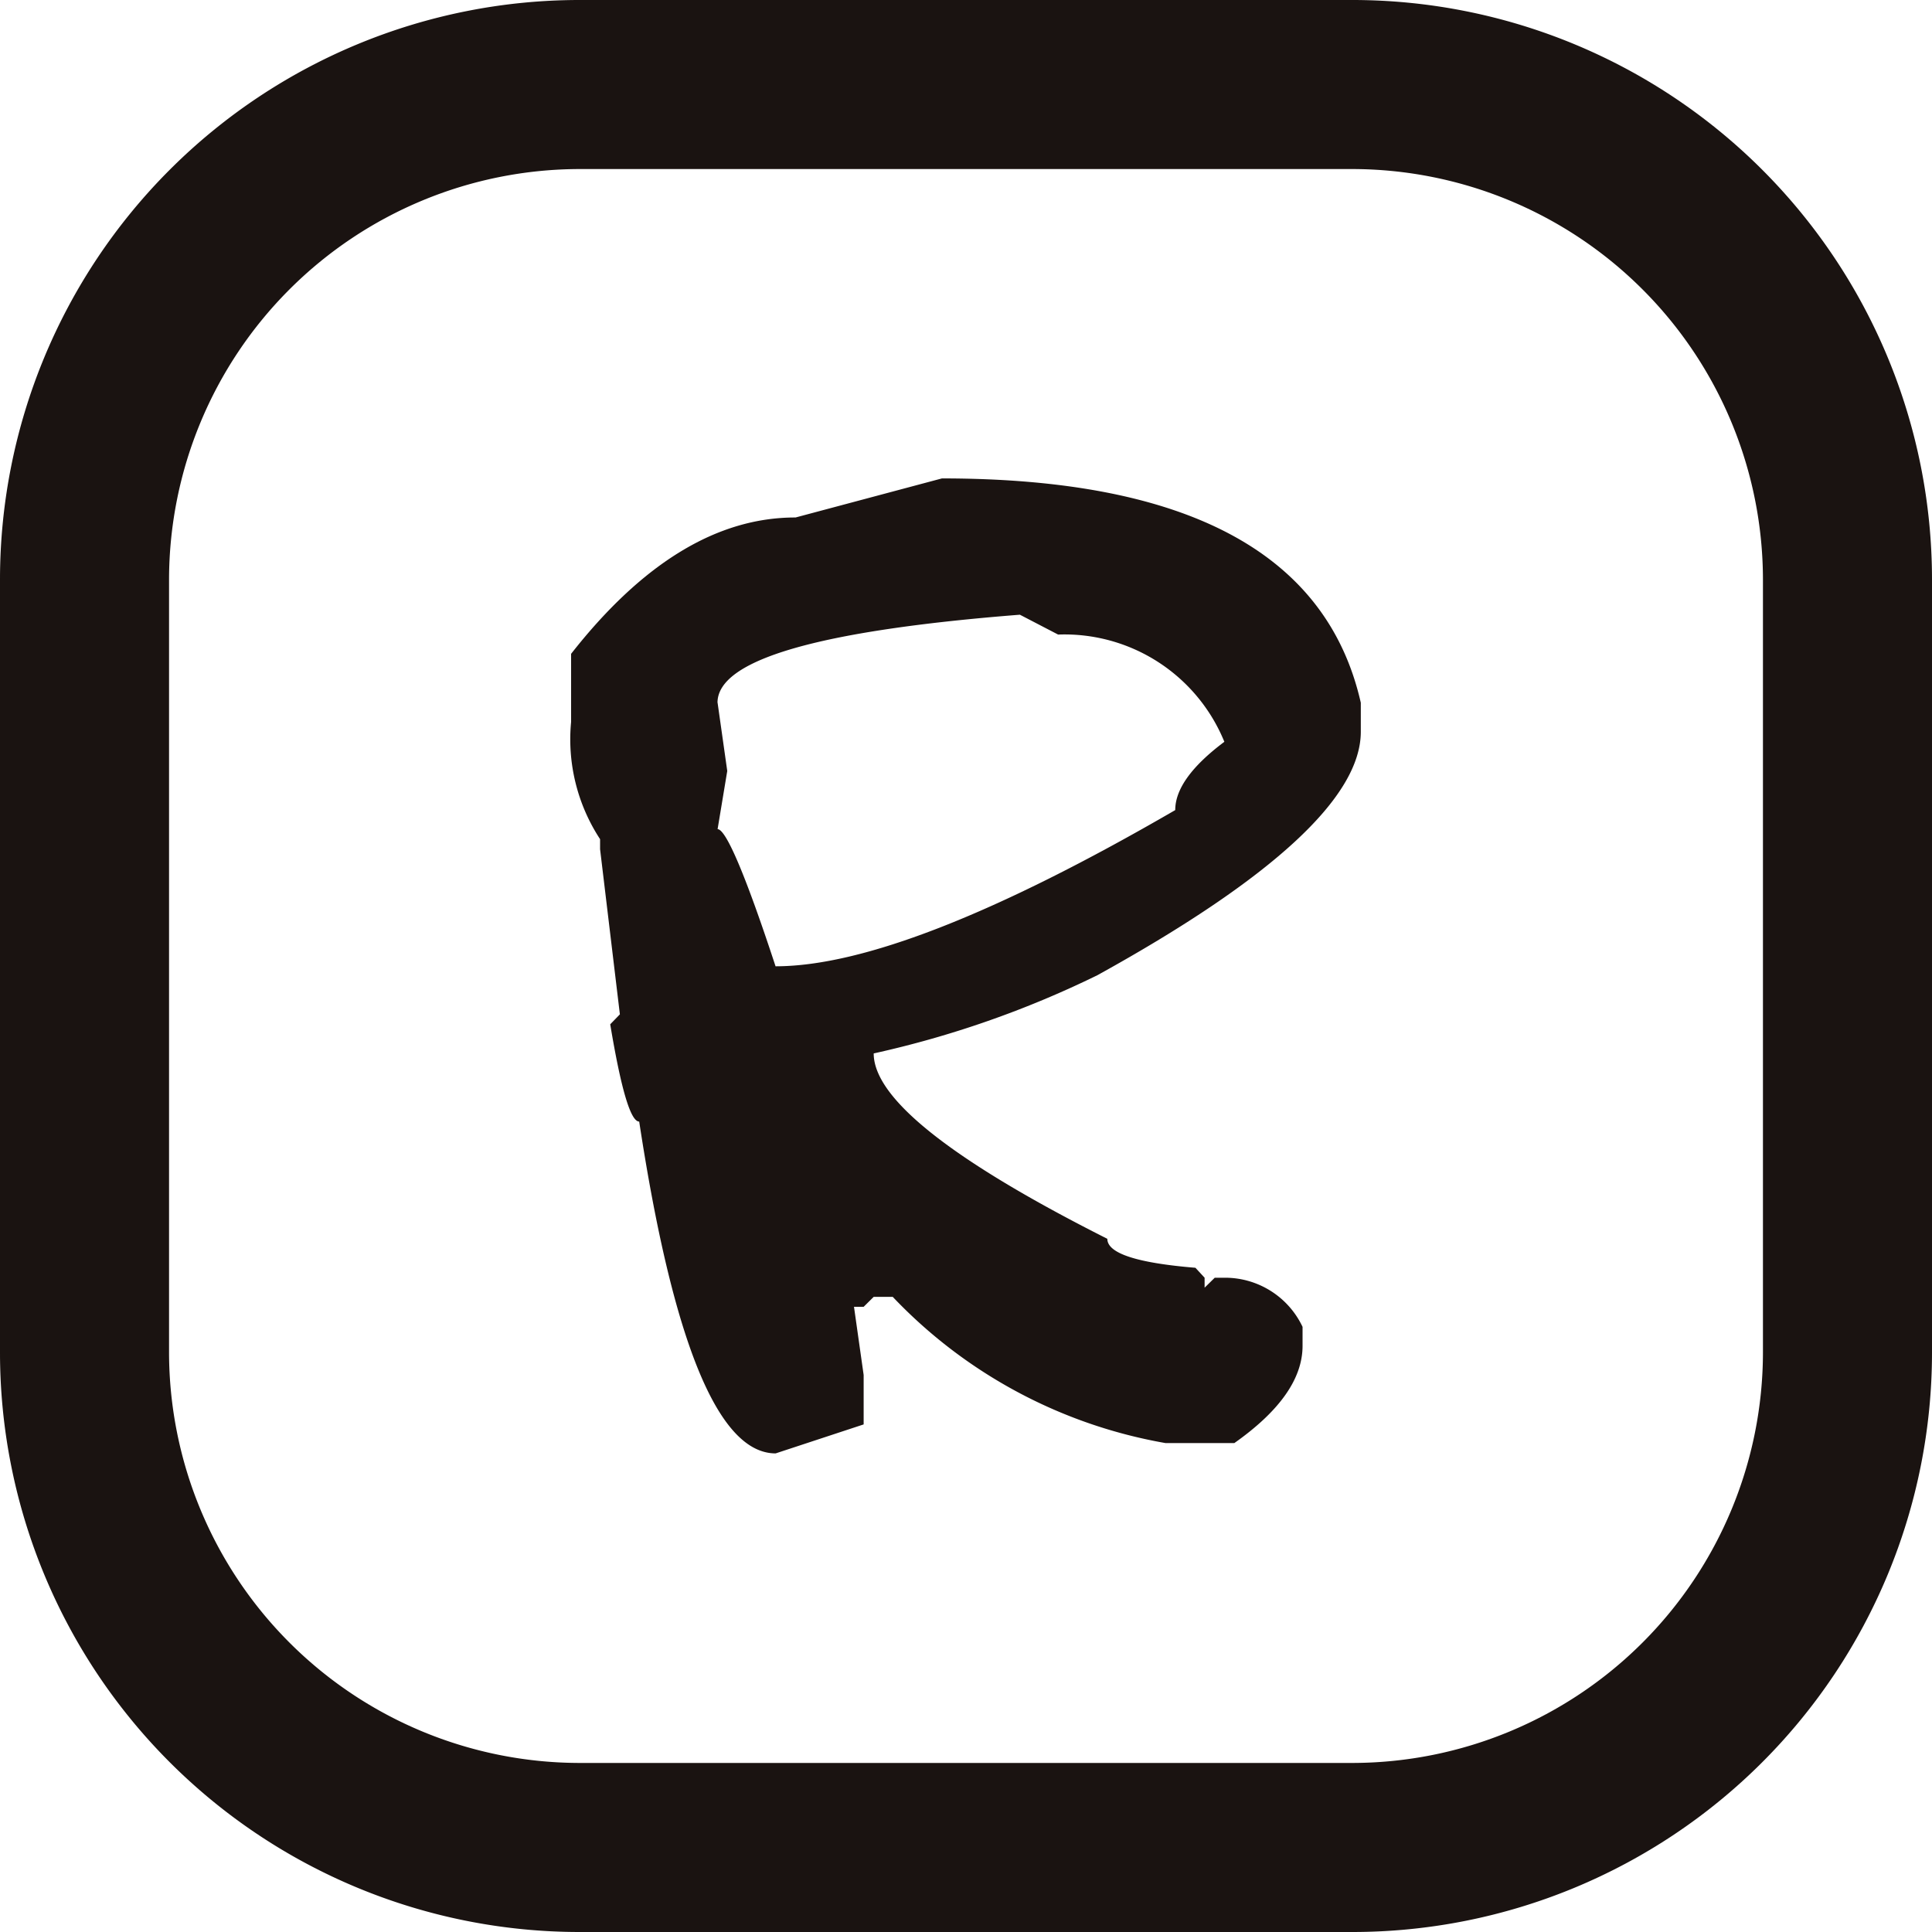
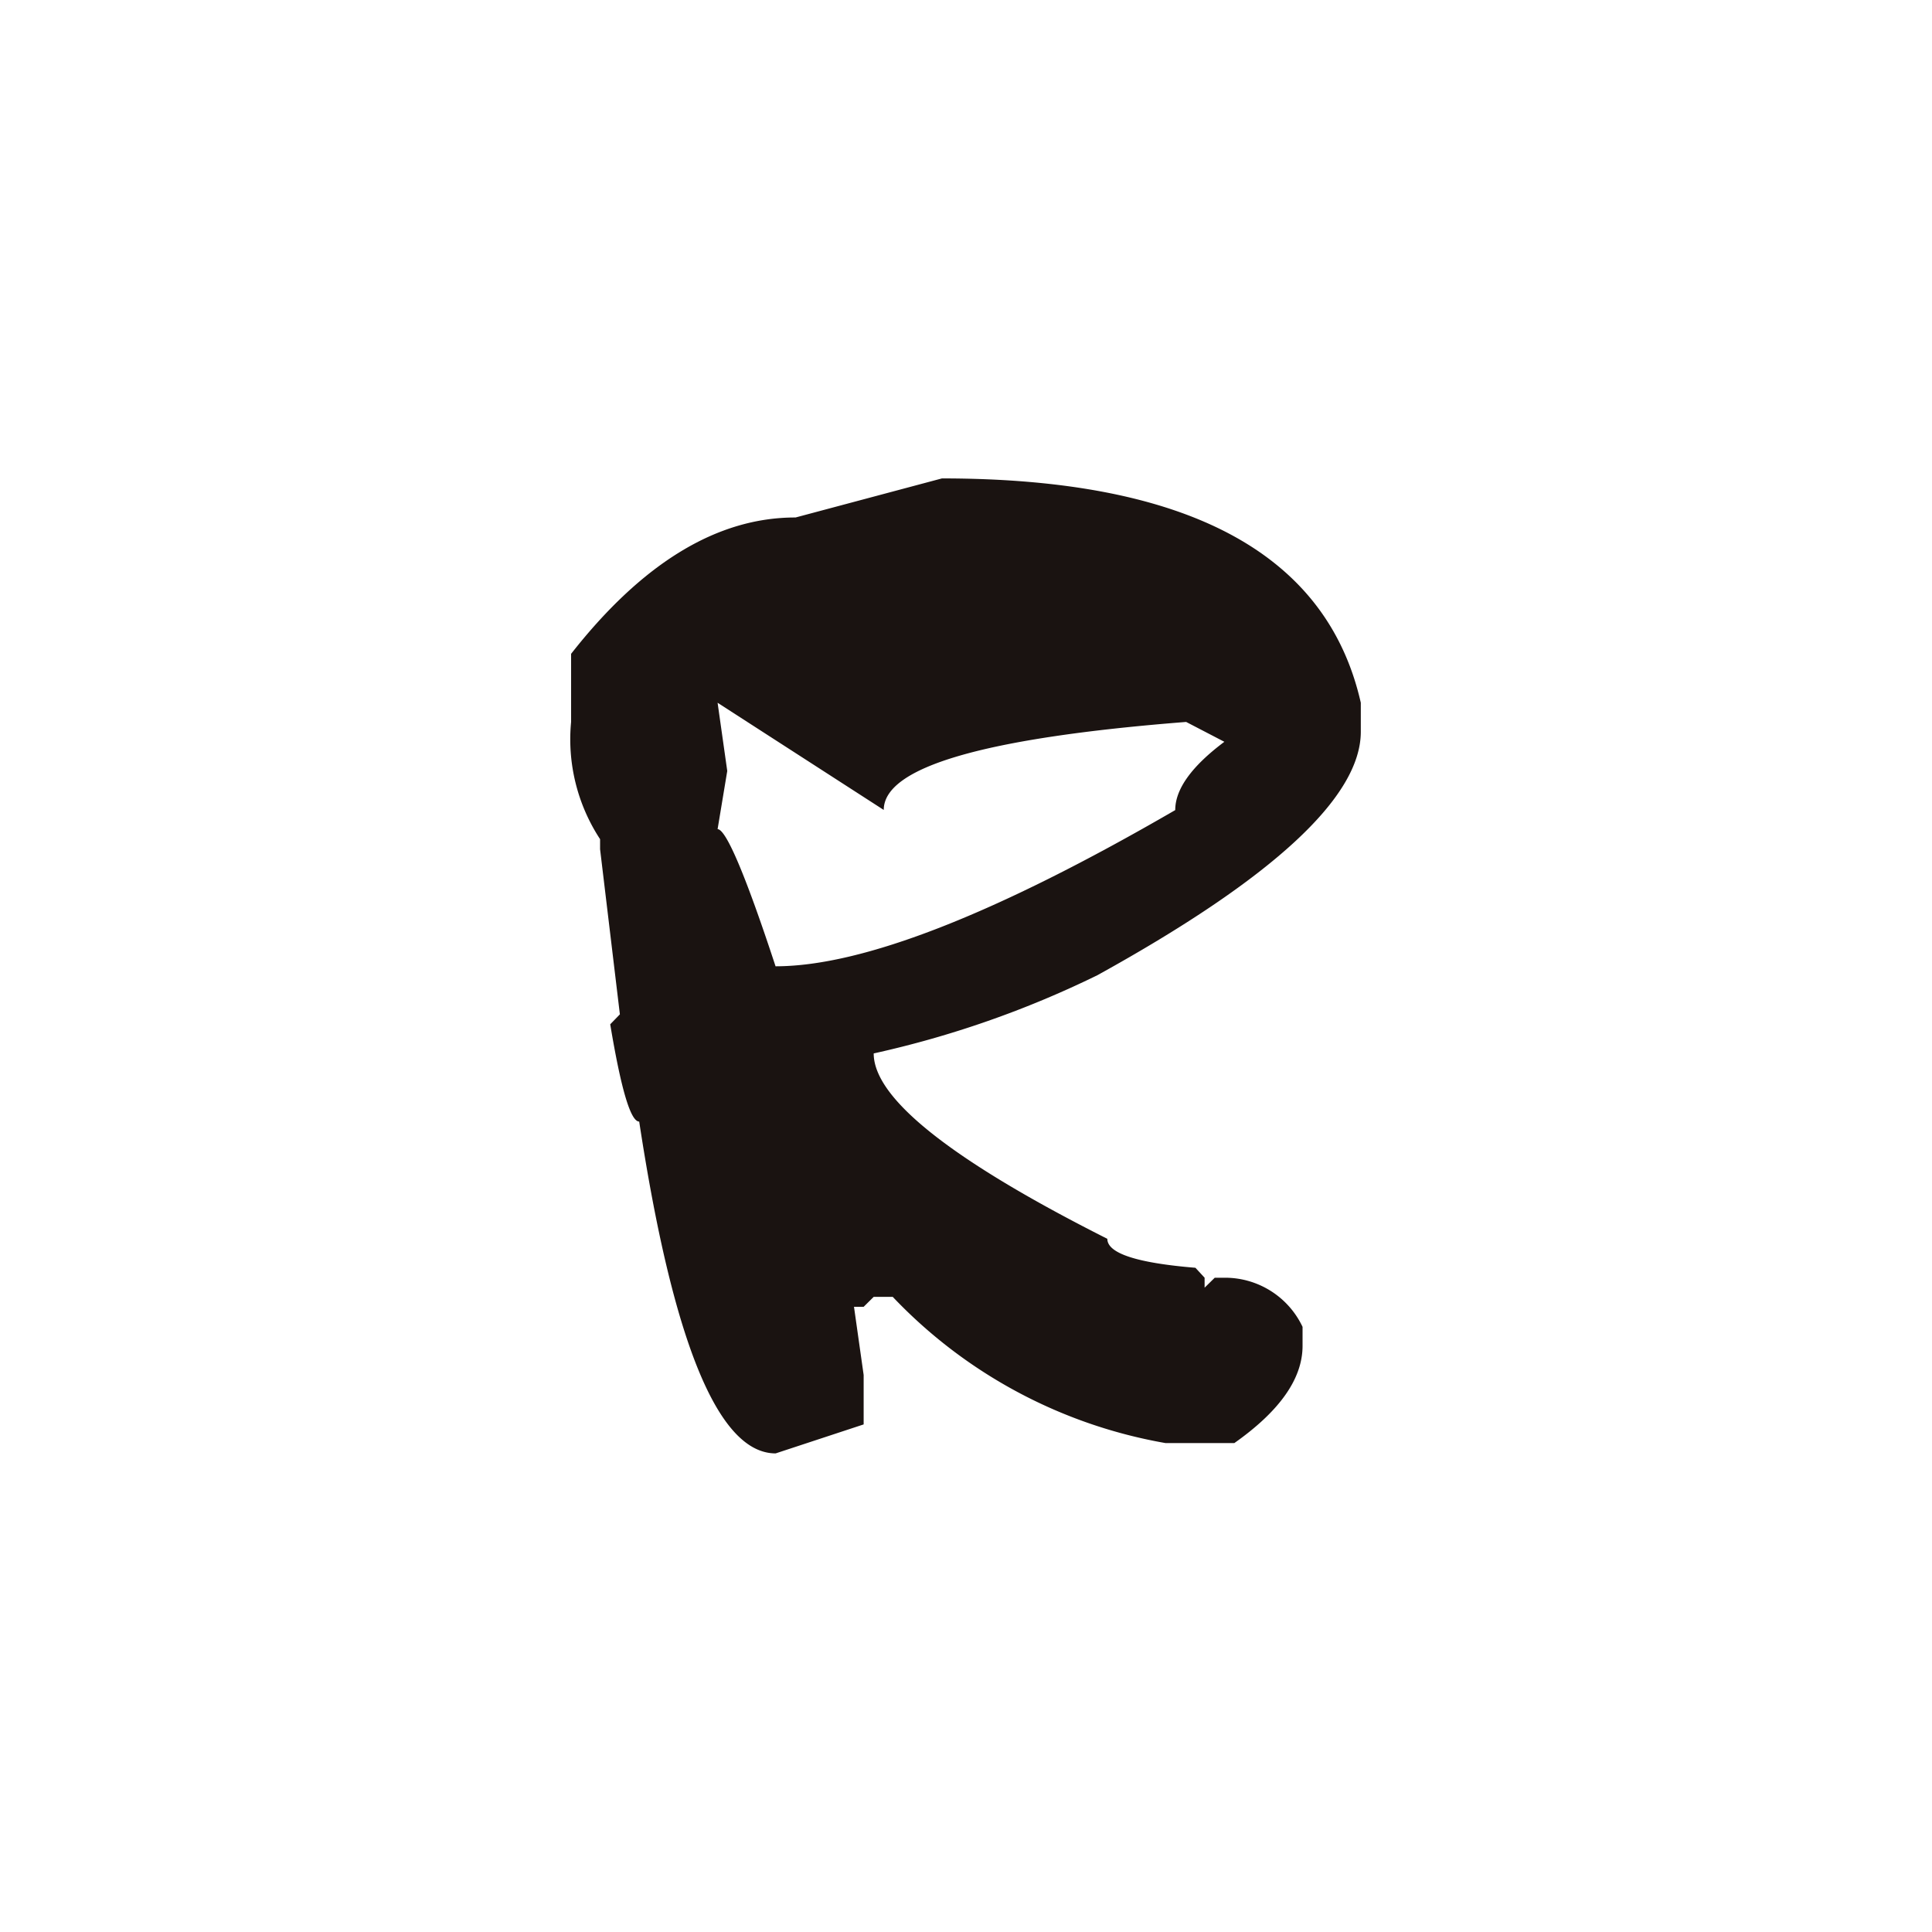
<svg xmlns="http://www.w3.org/2000/svg" width="40" height="40" viewBox="0 0 40 40">
  <g id="reglusIcon" transform="translate(-34.863 -35.817)">
-     <path id="長方形_3" data-name="長方形 3" d="M12,3.5A8.51,8.51,0,0,0,3.5,12V28A8.51,8.51,0,0,0,12,36.5H28A8.51,8.51,0,0,0,36.5,28V12A8.51,8.51,0,0,0,28,3.5H12M12,0H28A12,12,0,0,1,40,12V28A12,12,0,0,1,28,40H12A12,12,0,0,1,0,28V12A12,12,0,0,1,12,0Z" transform="translate(34.863 35.817)" fill="#1a1311" />
-     <path id="パス_4" data-name="パス 4" d="M16.708,39.474q7.62,0,8.672,4.645v.6q0,2.029-5.456,5.042a20.66,20.66,0,0,1-4.629,1.618q0,1.4,4.837,3.838c0,.3.609.5,1.824.6l.19.206v.206l.21-.206h.2a1.775,1.775,0,0,1,1.618,1.017v.394q0,1.016-1.412,2.012H21.335a10.209,10.209,0,0,1-5.646-3.027h-.394l-.208.206h-.2l.2,1.412V59.06l-1.822.6q-1.778,0-2.825-6.87c-.178,0-.376-.669-.6-2.014l.2-.206L9.63,47.151v-.208a3.771,3.771,0,0,1-.6-2.427v-1.41q2.217-2.827,4.647-2.823Zm-4.645,4.645.2,1.412-.2,1.205c.174,0,.578.946,1.2,2.839q2.7,0,8.275-3.234,0-.652,1.017-1.414a3.574,3.574,0,0,0-3.442-2.22l-.791-.411c-4.18.328-6.261.934-6.261,1.822" transform="translate(37.657 6.248)" fill="#1a1311" />
+     <path id="パス_4" data-name="パス 4" d="M16.708,39.474q7.62,0,8.672,4.645v.6q0,2.029-5.456,5.042a20.66,20.66,0,0,1-4.629,1.618q0,1.4,4.837,3.838c0,.3.609.5,1.824.6l.19.206v.206l.21-.206h.2a1.775,1.775,0,0,1,1.618,1.017v.394q0,1.016-1.412,2.012H21.335a10.209,10.209,0,0,1-5.646-3.027h-.394l-.208.206h-.2l.2,1.412V59.06l-1.822.6q-1.778,0-2.825-6.87c-.178,0-.376-.669-.6-2.014l.2-.206L9.63,47.151v-.208a3.771,3.771,0,0,1-.6-2.427v-1.41q2.217-2.827,4.647-2.823Zm-4.645,4.645.2,1.412-.2,1.205c.174,0,.578.946,1.2,2.839q2.7,0,8.275-3.234,0-.652,1.017-1.414l-.791-.411c-4.18.328-6.261.934-6.261,1.822" transform="translate(37.657 6.248)" fill="#1a1311" />
  </g>
</svg>